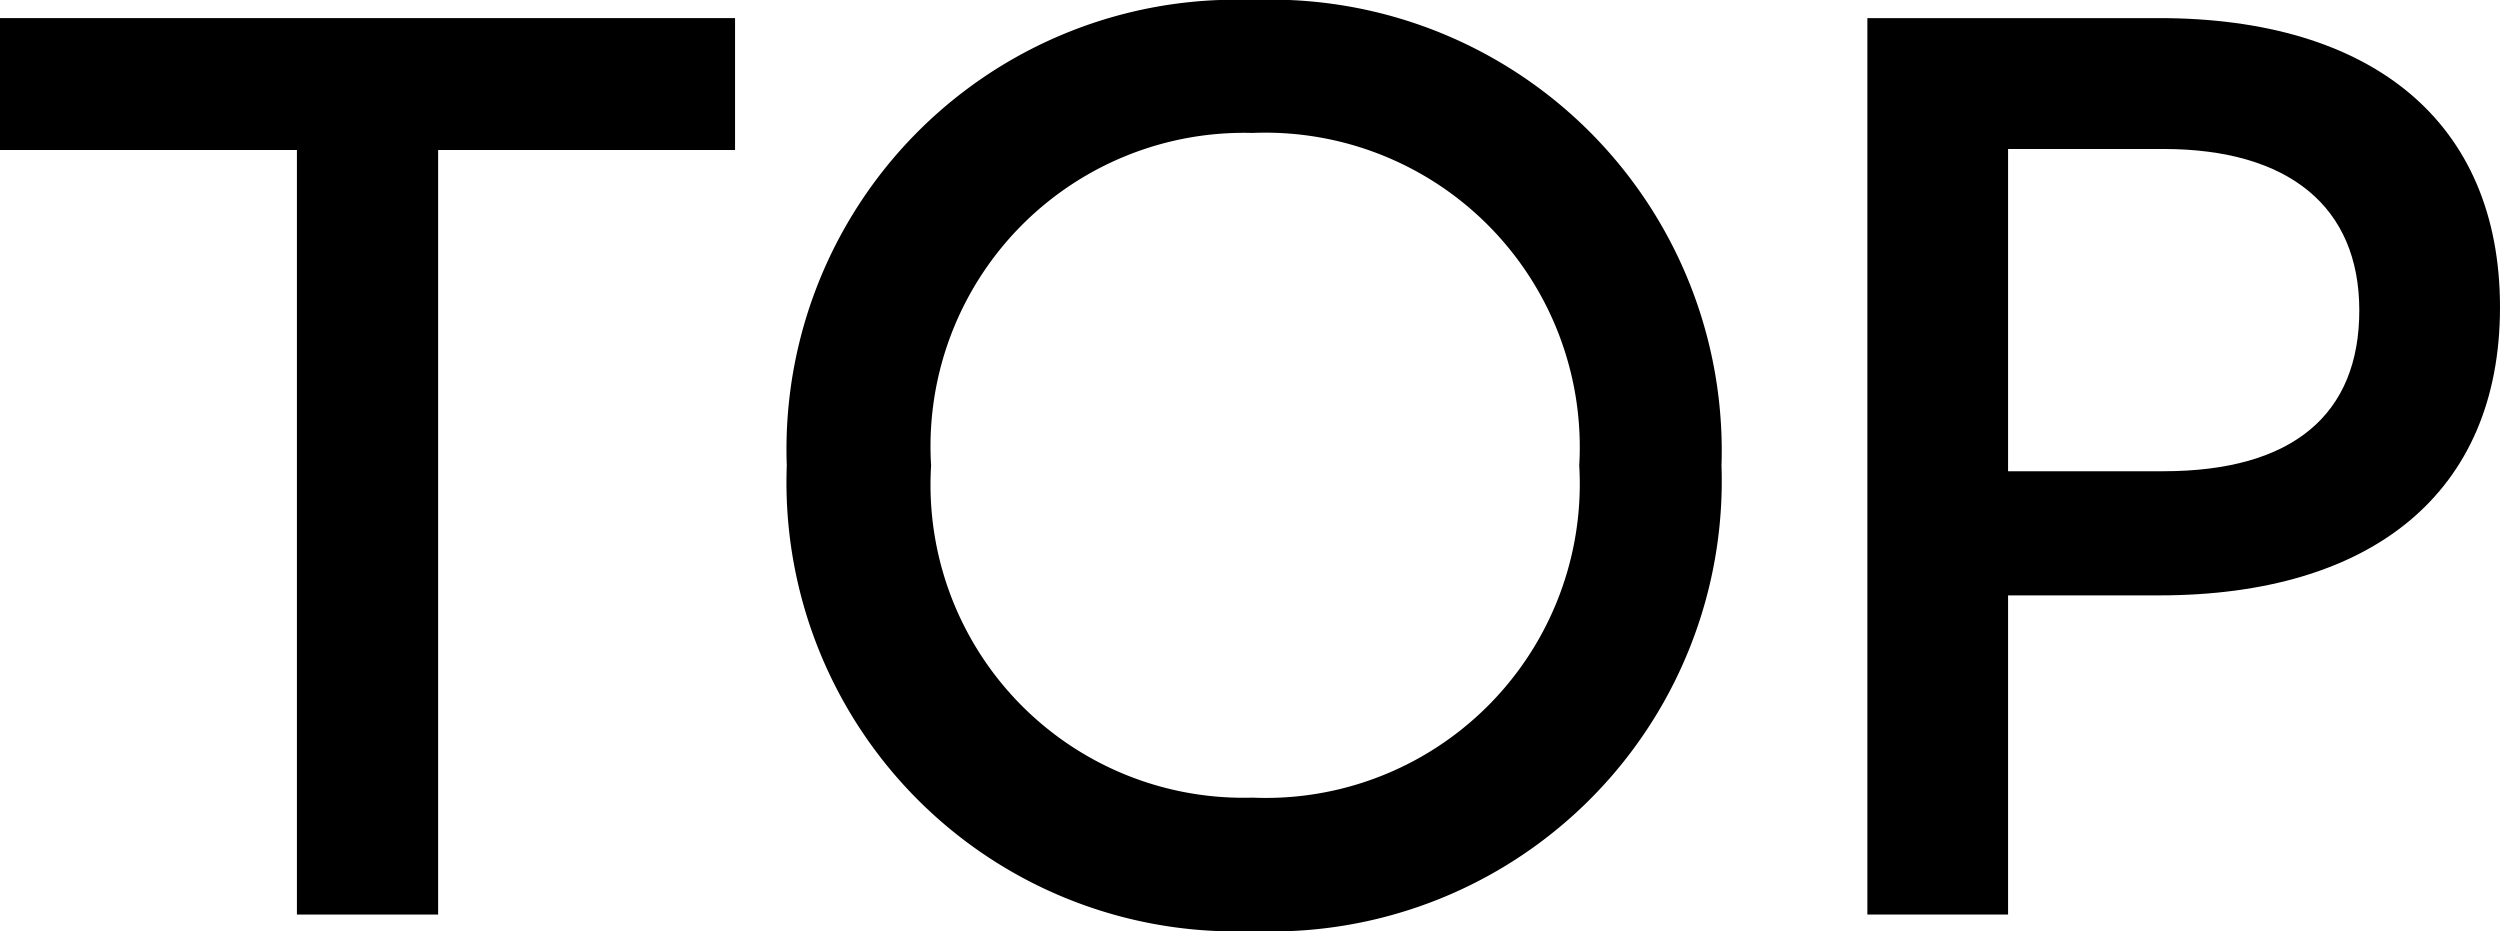
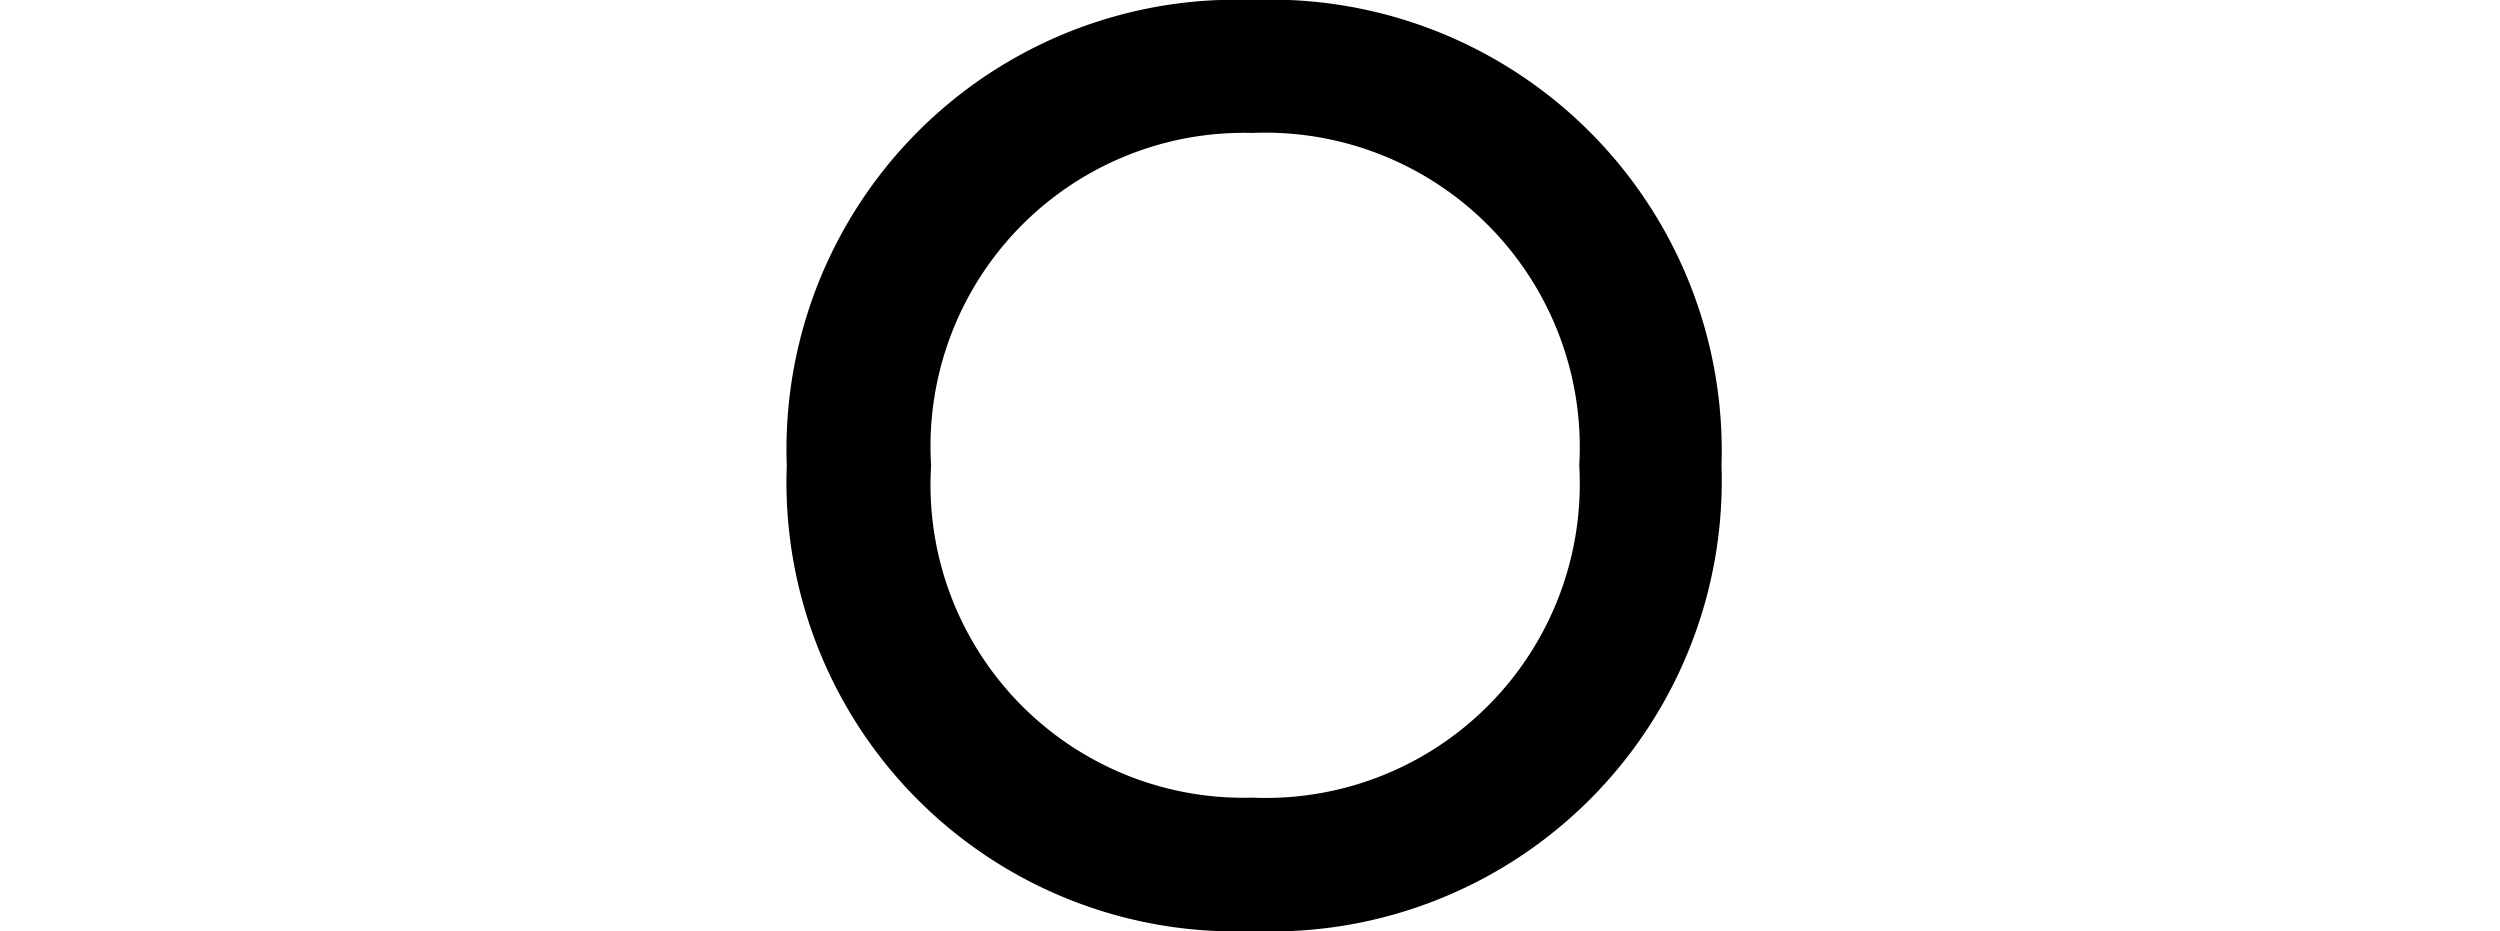
<svg xmlns="http://www.w3.org/2000/svg" viewBox="0 0 48.33 18">
  <title>btn_menu-1</title>
  <g id="レイヤー_2" data-name="レイヤー 2">
    <g id="menu">
-       <path d="M8.47,2.9V17.68H5.74V2.9H0V.35H14.21V2.9Z" />
      <path d="M24.21,0a8.72,8.72,0,0,1,9.07,9,8.71,8.71,0,0,1-9.07,9,8.68,8.68,0,0,1-9-9A8.69,8.69,0,0,1,24.21,0Zm0,15.42A6.07,6.07,0,0,0,30.53,9a6.08,6.08,0,0,0-6.32-6.43A6.06,6.06,0,0,0,18,9,6.05,6.05,0,0,0,24.21,15.42Z" />
-       <path d="M41.74.35c4.11,0,6.59,2,6.59,5.59s-2.48,5.57-6.59,5.57H38.82v6.17H36.1V.35Zm.08,8.76C44.34,9.11,45.61,8,45.61,6s-1.36-3.12-3.79-3.12h-3V9.11Z" />
    </g>
  </g>
</svg>